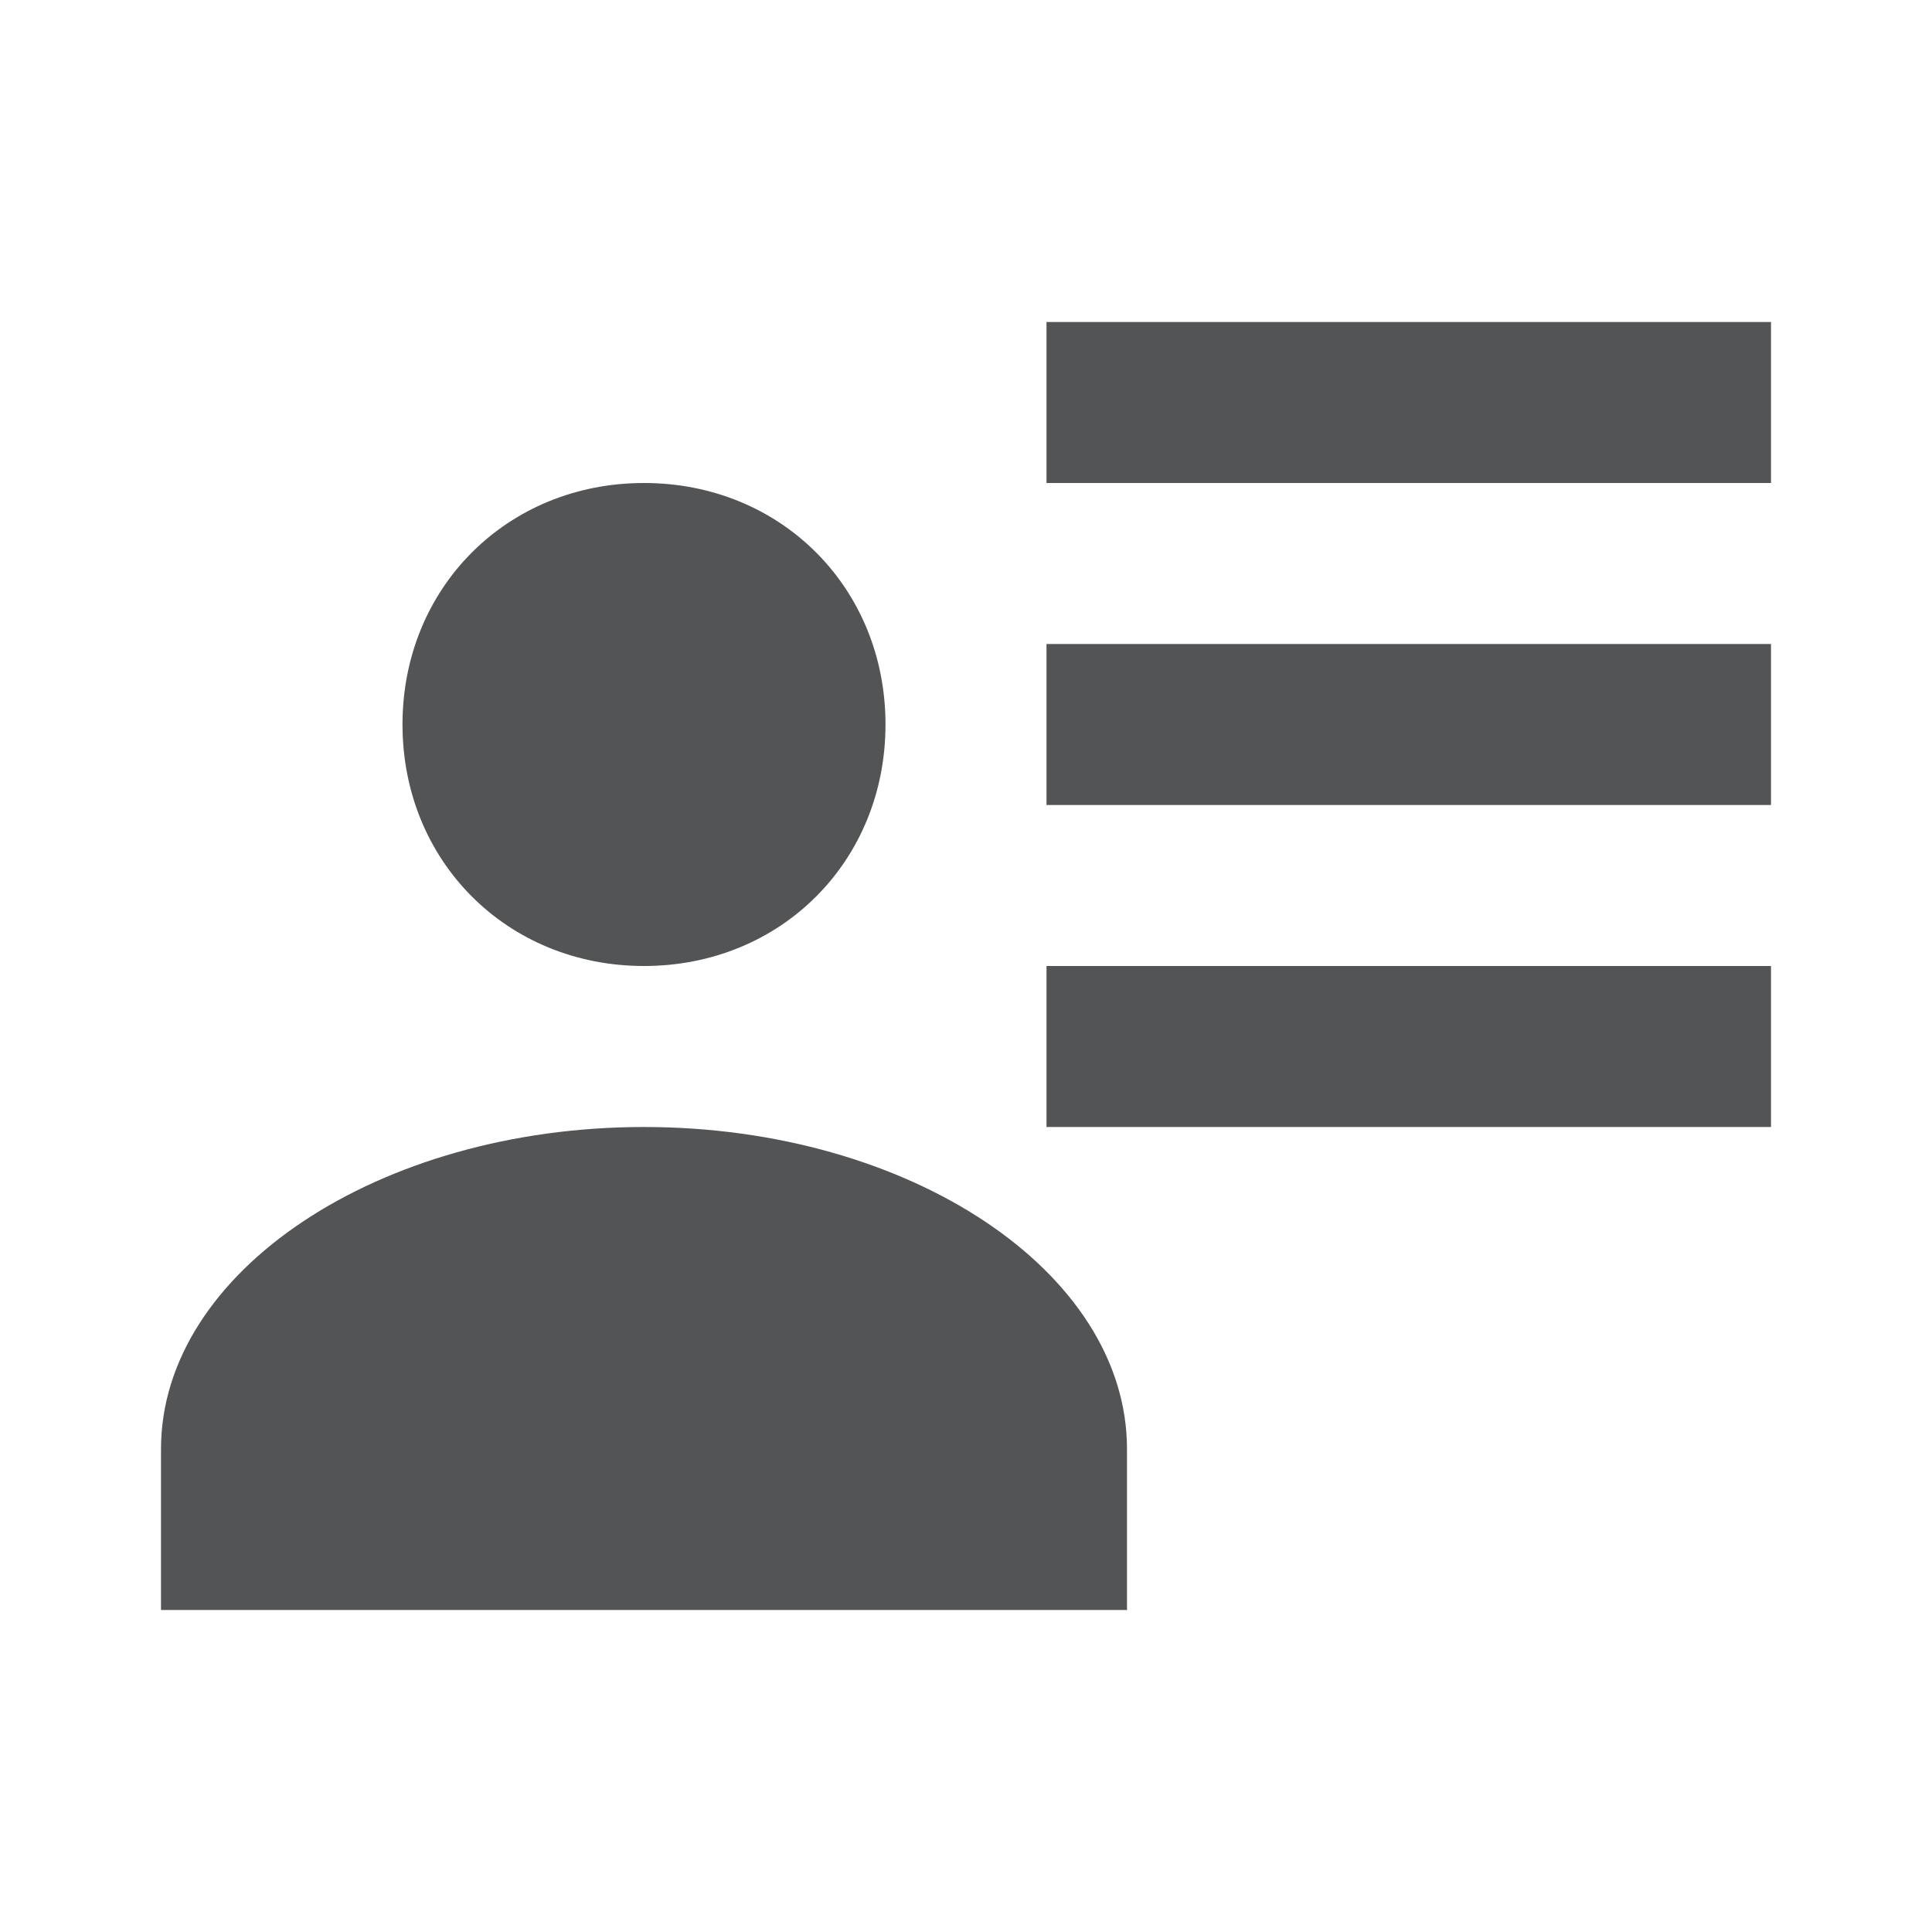
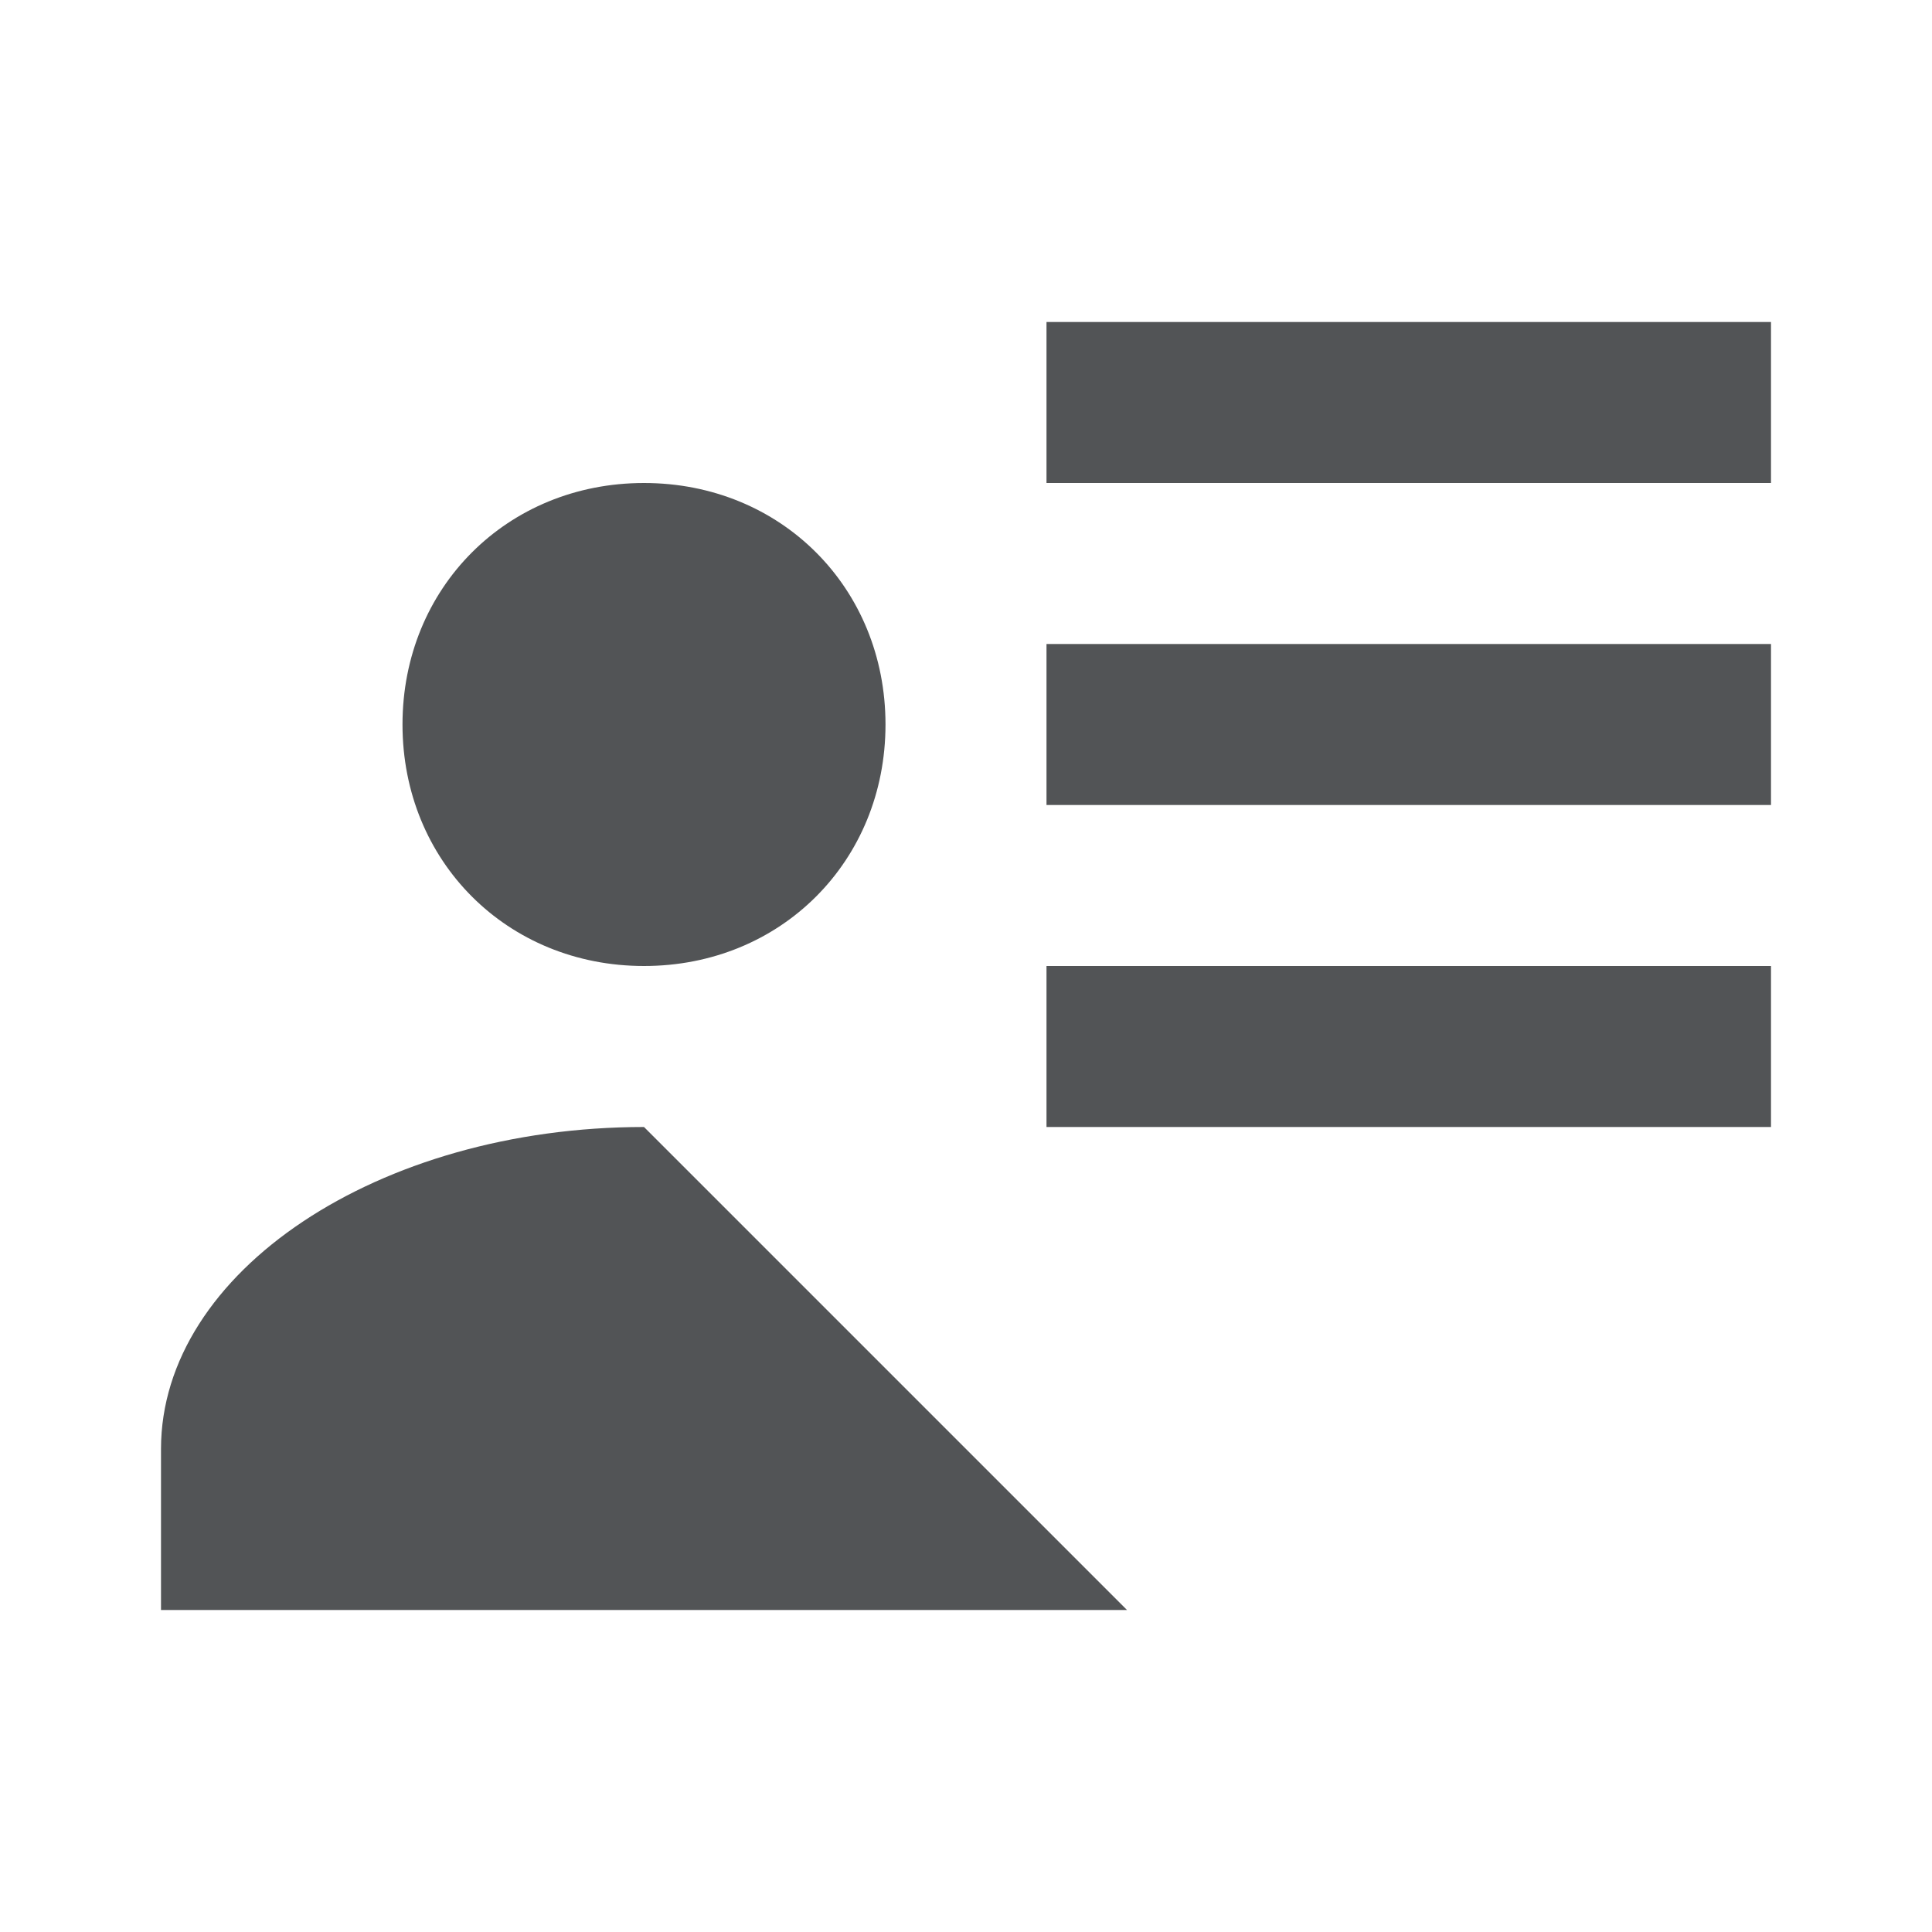
<svg xmlns="http://www.w3.org/2000/svg" version="1.1" id="Ebene_1" x="0px" y="0px" viewBox="0 0 24 24" style="enable-background:new 0 0 24 24;" xml:space="preserve">
  <style type="text/css">
	.st0{fill:#525456;}
</style>
-   <path class="st0" d="M11,9c0,1.7-1.3,3-3,3s-3-1.3-3-3s1.3-3,3-3S11,7.3,11,9 M14,20H2v-2c0-2.2,2.7-4,6-4s6,1.8,6,4 M22,12v2h-9v-2   M22,8v2h-9V8 M22,4v2h-9V4H22z" />
+   <path class="st0" d="M11,9c0,1.7-1.3,3-3,3s-3-1.3-3-3s1.3-3,3-3S11,7.3,11,9 M14,20H2v-2c0-2.2,2.7-4,6-4M22,12v2h-9v-2   M22,8v2h-9V8 M22,4v2h-9V4H22z" />
</svg>